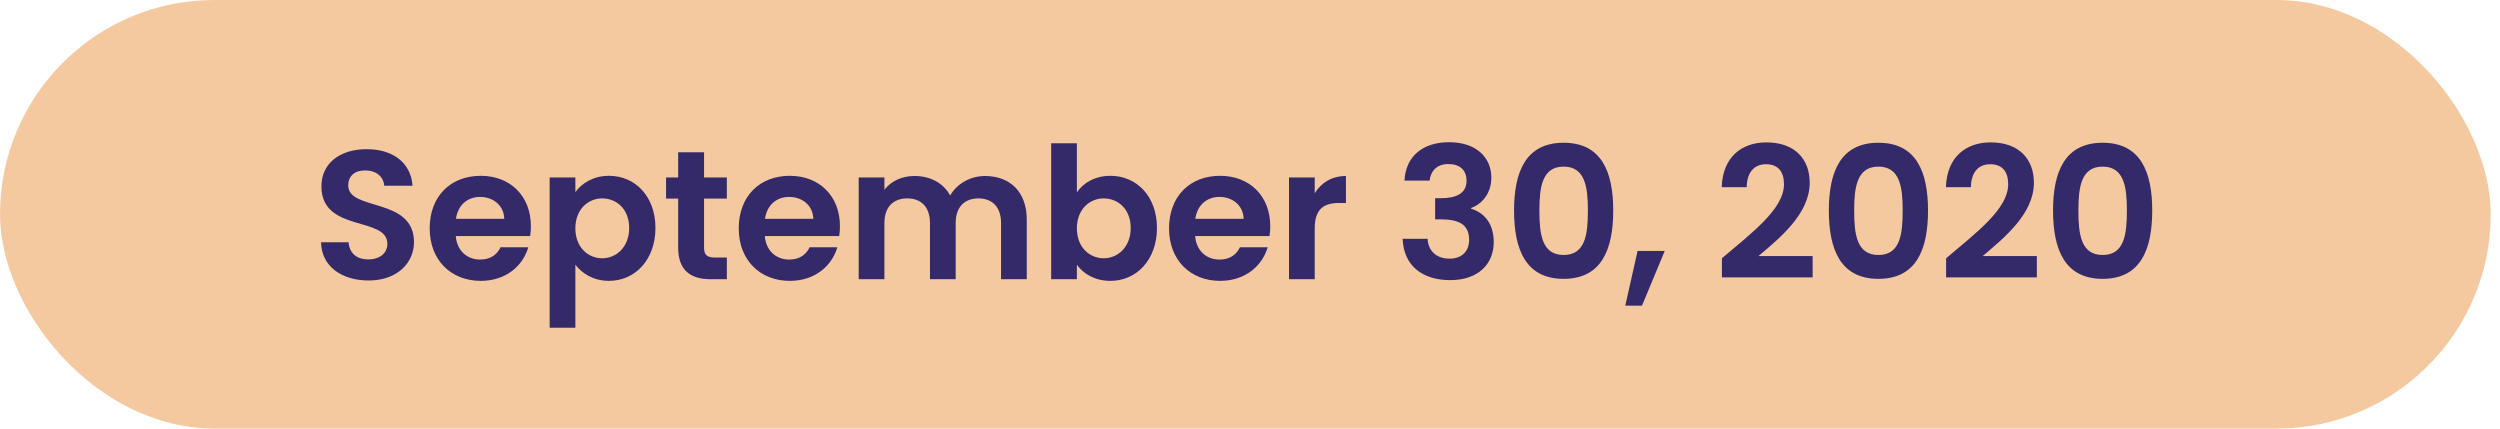
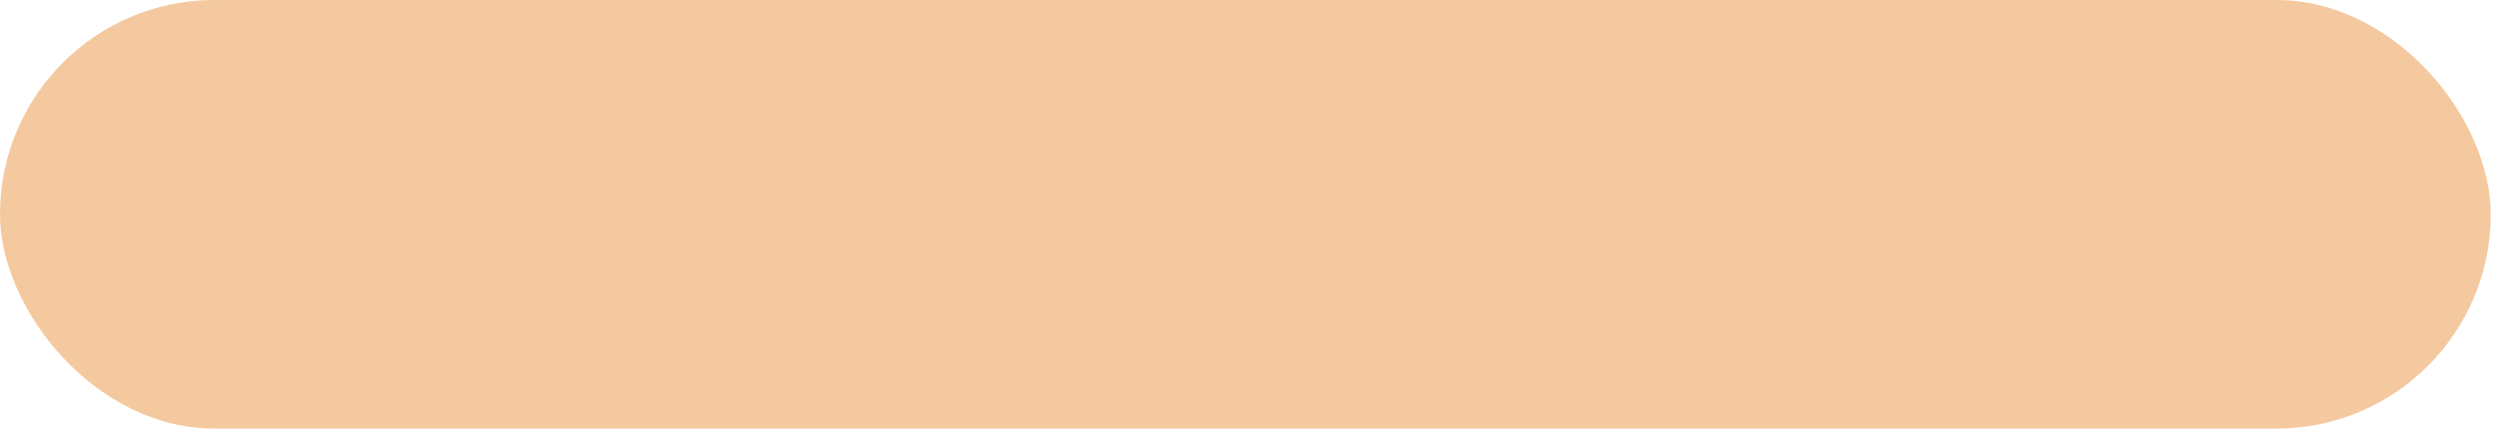
<svg xmlns="http://www.w3.org/2000/svg" width="245" height="42" viewBox="0 0 245 42" fill="none">
  <rect width="244.092" height="42" rx="21" fill="#F5C9A0" />
-   <path d="M40.572 23.727C40.572 19.299 34.128 20.703 34.128 18.183C34.128 17.157 34.866 16.671 35.856 16.707C36.936 16.725 37.602 17.373 37.656 18.201H40.428C40.266 15.933 38.502 14.619 35.928 14.619C33.336 14.619 31.5 15.987 31.5 18.255C31.482 22.809 37.962 21.171 37.962 23.889C37.962 24.789 37.26 25.419 36.072 25.419C34.902 25.419 34.236 24.753 34.164 23.745H31.464C31.5 26.121 33.516 27.489 36.126 27.489C38.988 27.489 40.572 25.707 40.572 23.727ZM47.041 19.299C48.337 19.299 49.381 20.127 49.417 21.441H44.683C44.881 20.073 45.835 19.299 47.041 19.299ZM51.775 24.231H49.057C48.733 24.897 48.139 25.437 47.059 25.437C45.799 25.437 44.791 24.609 44.665 23.133H51.955C52.009 22.809 52.027 22.485 52.027 22.161C52.027 19.191 49.993 17.229 47.113 17.229C44.161 17.229 42.109 19.227 42.109 22.377C42.109 25.509 44.215 27.525 47.113 27.525C49.579 27.525 51.235 26.067 51.775 24.231ZM56.386 18.831V17.391H53.866V32.115H56.386V25.941C56.998 26.751 58.114 27.525 59.68 27.525C62.236 27.525 64.234 25.455 64.234 22.341C64.234 19.227 62.236 17.229 59.68 17.229C58.132 17.229 56.98 17.985 56.386 18.831ZM61.66 22.341C61.66 24.231 60.382 25.311 59.014 25.311C57.664 25.311 56.386 24.267 56.386 22.377C56.386 20.487 57.664 19.443 59.014 19.443C60.382 19.443 61.66 20.451 61.66 22.341ZM66.461 24.267C66.461 26.553 67.739 27.363 69.647 27.363H71.231V25.239H70.061C69.269 25.239 68.999 24.951 68.999 24.285V19.461H71.231V17.391H68.999V14.925H66.461V17.391H65.273V19.461H66.461V24.267ZM77.328 19.299C78.624 19.299 79.668 20.127 79.704 21.441H74.97C75.168 20.073 76.122 19.299 77.328 19.299ZM82.062 24.231H79.344C79.02 24.897 78.426 25.437 77.346 25.437C76.086 25.437 75.078 24.609 74.952 23.133H82.242C82.296 22.809 82.314 22.485 82.314 22.161C82.314 19.191 80.28 17.229 77.4 17.229C74.448 17.229 72.396 19.227 72.396 22.377C72.396 25.509 74.502 27.525 77.4 27.525C79.866 27.525 81.522 26.067 82.062 24.231ZM98.103 27.363H100.623V21.513C100.623 18.759 98.931 17.247 96.537 17.247C95.079 17.247 93.765 18.021 93.117 19.155C92.433 17.913 91.155 17.247 89.607 17.247C88.365 17.247 87.303 17.769 86.673 18.597V17.391H84.153V27.363H86.673V21.855C86.673 20.271 87.555 19.443 88.923 19.443C90.255 19.443 91.137 20.271 91.137 21.855V27.363H93.657V21.855C93.657 20.271 94.539 19.443 95.889 19.443C97.221 19.443 98.103 20.271 98.103 21.855V27.363ZM105.534 18.849V14.043H103.014V27.363H105.534V25.941C106.146 26.805 107.262 27.525 108.828 27.525C111.384 27.525 113.382 25.455 113.382 22.341C113.382 19.227 111.384 17.229 108.828 17.229C107.316 17.229 106.146 17.931 105.534 18.849ZM110.808 22.341C110.808 24.231 109.53 25.311 108.162 25.311C106.812 25.311 105.534 24.267 105.534 22.377C105.534 20.487 106.812 19.443 108.162 19.443C109.53 19.443 110.808 20.451 110.808 22.341ZM119.498 19.299C120.794 19.299 121.838 20.127 121.874 21.441H117.14C117.338 20.073 118.292 19.299 119.498 19.299ZM124.232 24.231H121.514C121.19 24.897 120.596 25.437 119.516 25.437C118.256 25.437 117.248 24.609 117.122 23.133H124.412C124.466 22.809 124.484 22.485 124.484 22.161C124.484 19.191 122.45 17.229 119.57 17.229C116.618 17.229 114.566 19.227 114.566 22.377C114.566 25.509 116.672 27.525 119.57 27.525C122.036 27.525 123.692 26.067 124.232 24.231ZM128.843 22.395C128.843 20.469 129.743 19.893 131.237 19.893H131.903V17.247C130.517 17.247 129.473 17.913 128.843 18.939V17.391H126.323V27.363H128.843V22.395ZM137.637 17.697H140.103C140.193 16.869 140.715 16.077 141.939 16.077C143.091 16.077 143.721 16.689 143.721 17.715C143.721 19.011 142.641 19.425 141.165 19.425H140.643V21.495H141.165C143.037 21.495 143.973 22.035 143.973 23.511C143.973 24.555 143.325 25.347 142.065 25.347C140.715 25.347 139.959 24.537 139.905 23.403H137.457C137.565 26.157 139.527 27.453 142.119 27.453C144.873 27.453 146.385 25.869 146.385 23.727C146.385 21.945 145.503 20.865 144.171 20.451V20.379C145.125 20.055 146.151 19.047 146.151 17.409C146.151 15.465 144.711 13.935 142.011 13.935C139.491 13.935 137.763 15.267 137.637 17.697ZM148.377 20.631C148.377 24.465 149.529 27.327 153.237 27.327C156.945 27.327 158.097 24.465 158.097 20.631C158.097 16.833 156.945 13.989 153.237 13.989C149.529 13.989 148.377 16.833 148.377 20.631ZM155.613 20.631C155.613 22.971 155.361 24.987 153.237 24.987C151.113 24.987 150.861 22.971 150.861 20.631C150.861 18.381 151.113 16.329 153.237 16.329C155.361 16.329 155.613 18.381 155.613 20.631ZM159.276 29.955H160.914L163.146 24.591H160.482L159.276 29.955ZM168.747 27.183H177.639V25.095H172.329C174.417 23.331 177.351 20.955 177.351 17.913C177.351 15.627 175.929 13.953 173.103 13.953C170.745 13.953 168.819 15.339 168.729 18.345H171.177C171.195 16.959 171.861 16.095 173.067 16.095C174.309 16.095 174.831 16.887 174.831 18.057C174.831 20.469 171.717 22.791 168.747 25.311V27.183ZM179.226 20.631C179.226 24.465 180.378 27.327 184.086 27.327C187.794 27.327 188.946 24.465 188.946 20.631C188.946 16.833 187.794 13.989 184.086 13.989C180.378 13.989 179.226 16.833 179.226 20.631ZM186.462 20.631C186.462 22.971 186.21 24.987 184.086 24.987C181.962 24.987 181.71 22.971 181.71 20.631C181.71 18.381 181.962 16.329 184.086 16.329C186.21 16.329 186.462 18.381 186.462 20.631ZM190.719 27.183H199.611V25.095H194.301C196.389 23.331 199.323 20.955 199.323 17.913C199.323 15.627 197.901 13.953 195.075 13.953C192.717 13.953 190.791 15.339 190.701 18.345H193.149C193.167 16.959 193.833 16.095 195.039 16.095C196.281 16.095 196.803 16.887 196.803 18.057C196.803 20.469 193.689 22.791 190.719 25.311V27.183ZM201.199 20.631C201.199 24.465 202.351 27.327 206.059 27.327C209.767 27.327 210.919 24.465 210.919 20.631C210.919 16.833 209.767 13.989 206.059 13.989C202.351 13.989 201.199 16.833 201.199 20.631ZM208.435 20.631C208.435 22.971 208.183 24.987 206.059 24.987C203.935 24.987 203.683 22.971 203.683 20.631C203.683 18.381 203.935 16.329 206.059 16.329C208.183 16.329 208.435 18.381 208.435 20.631Z" fill="#342A6A" />
</svg>